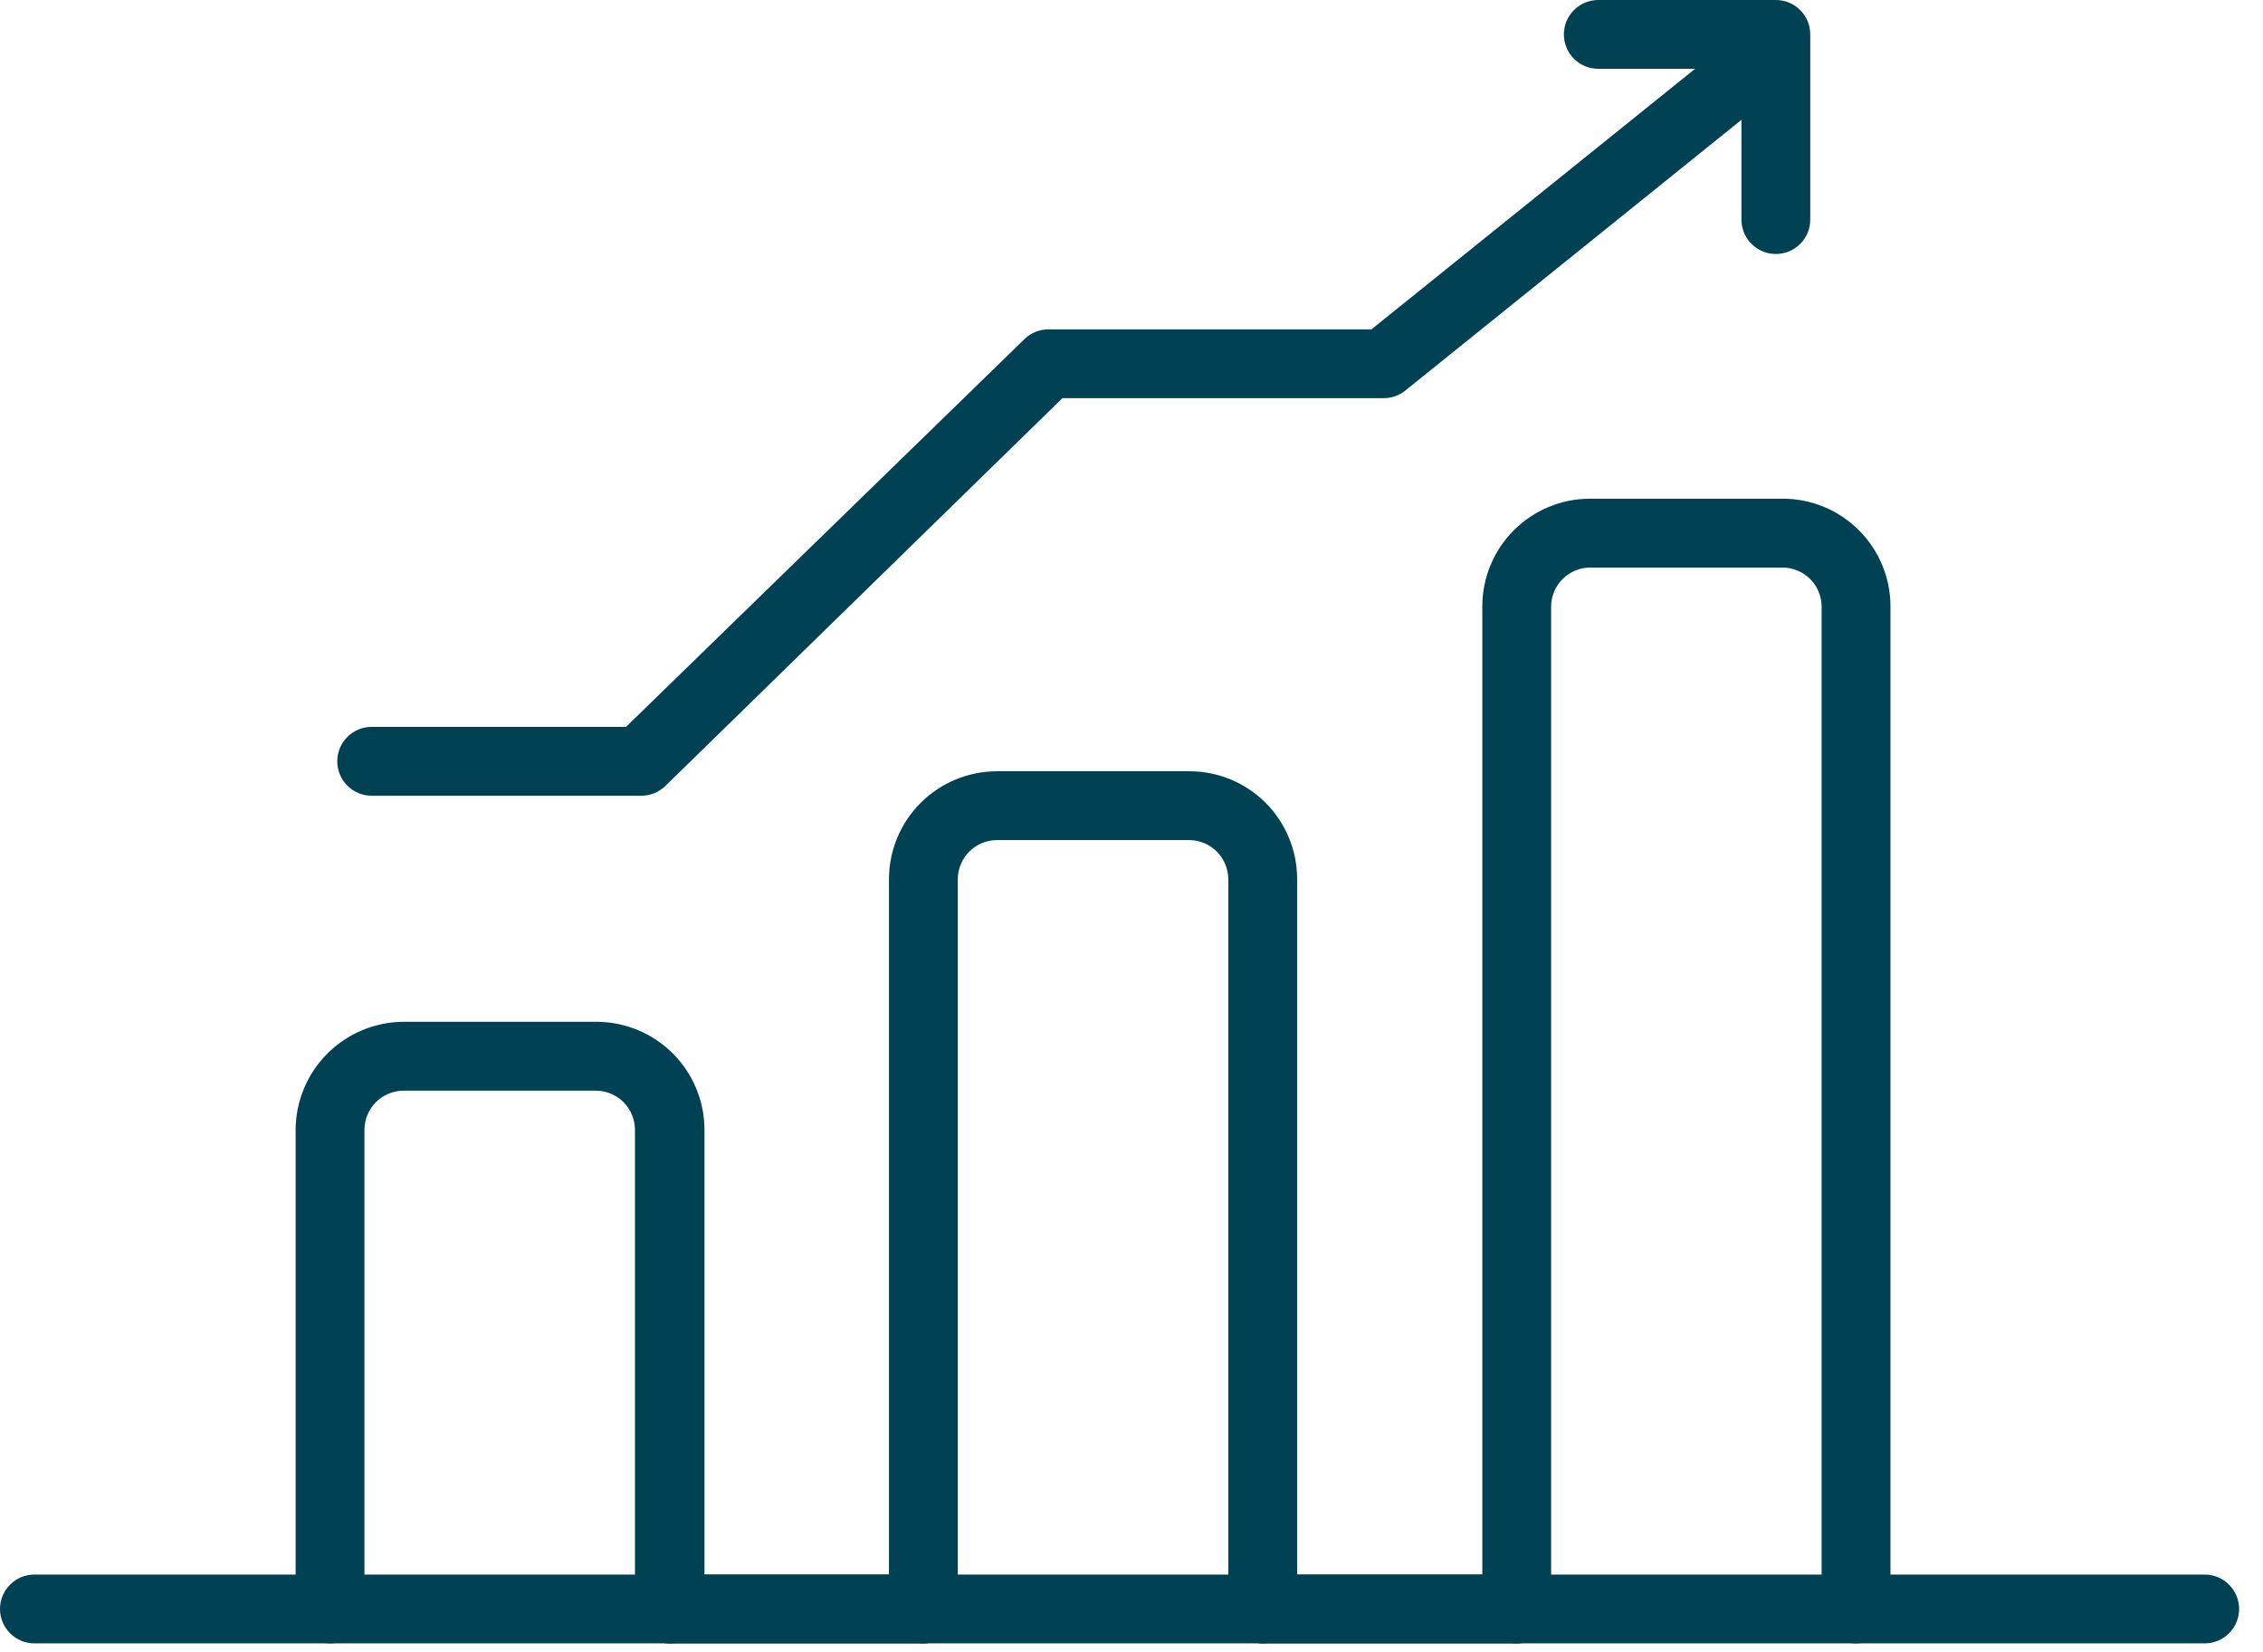
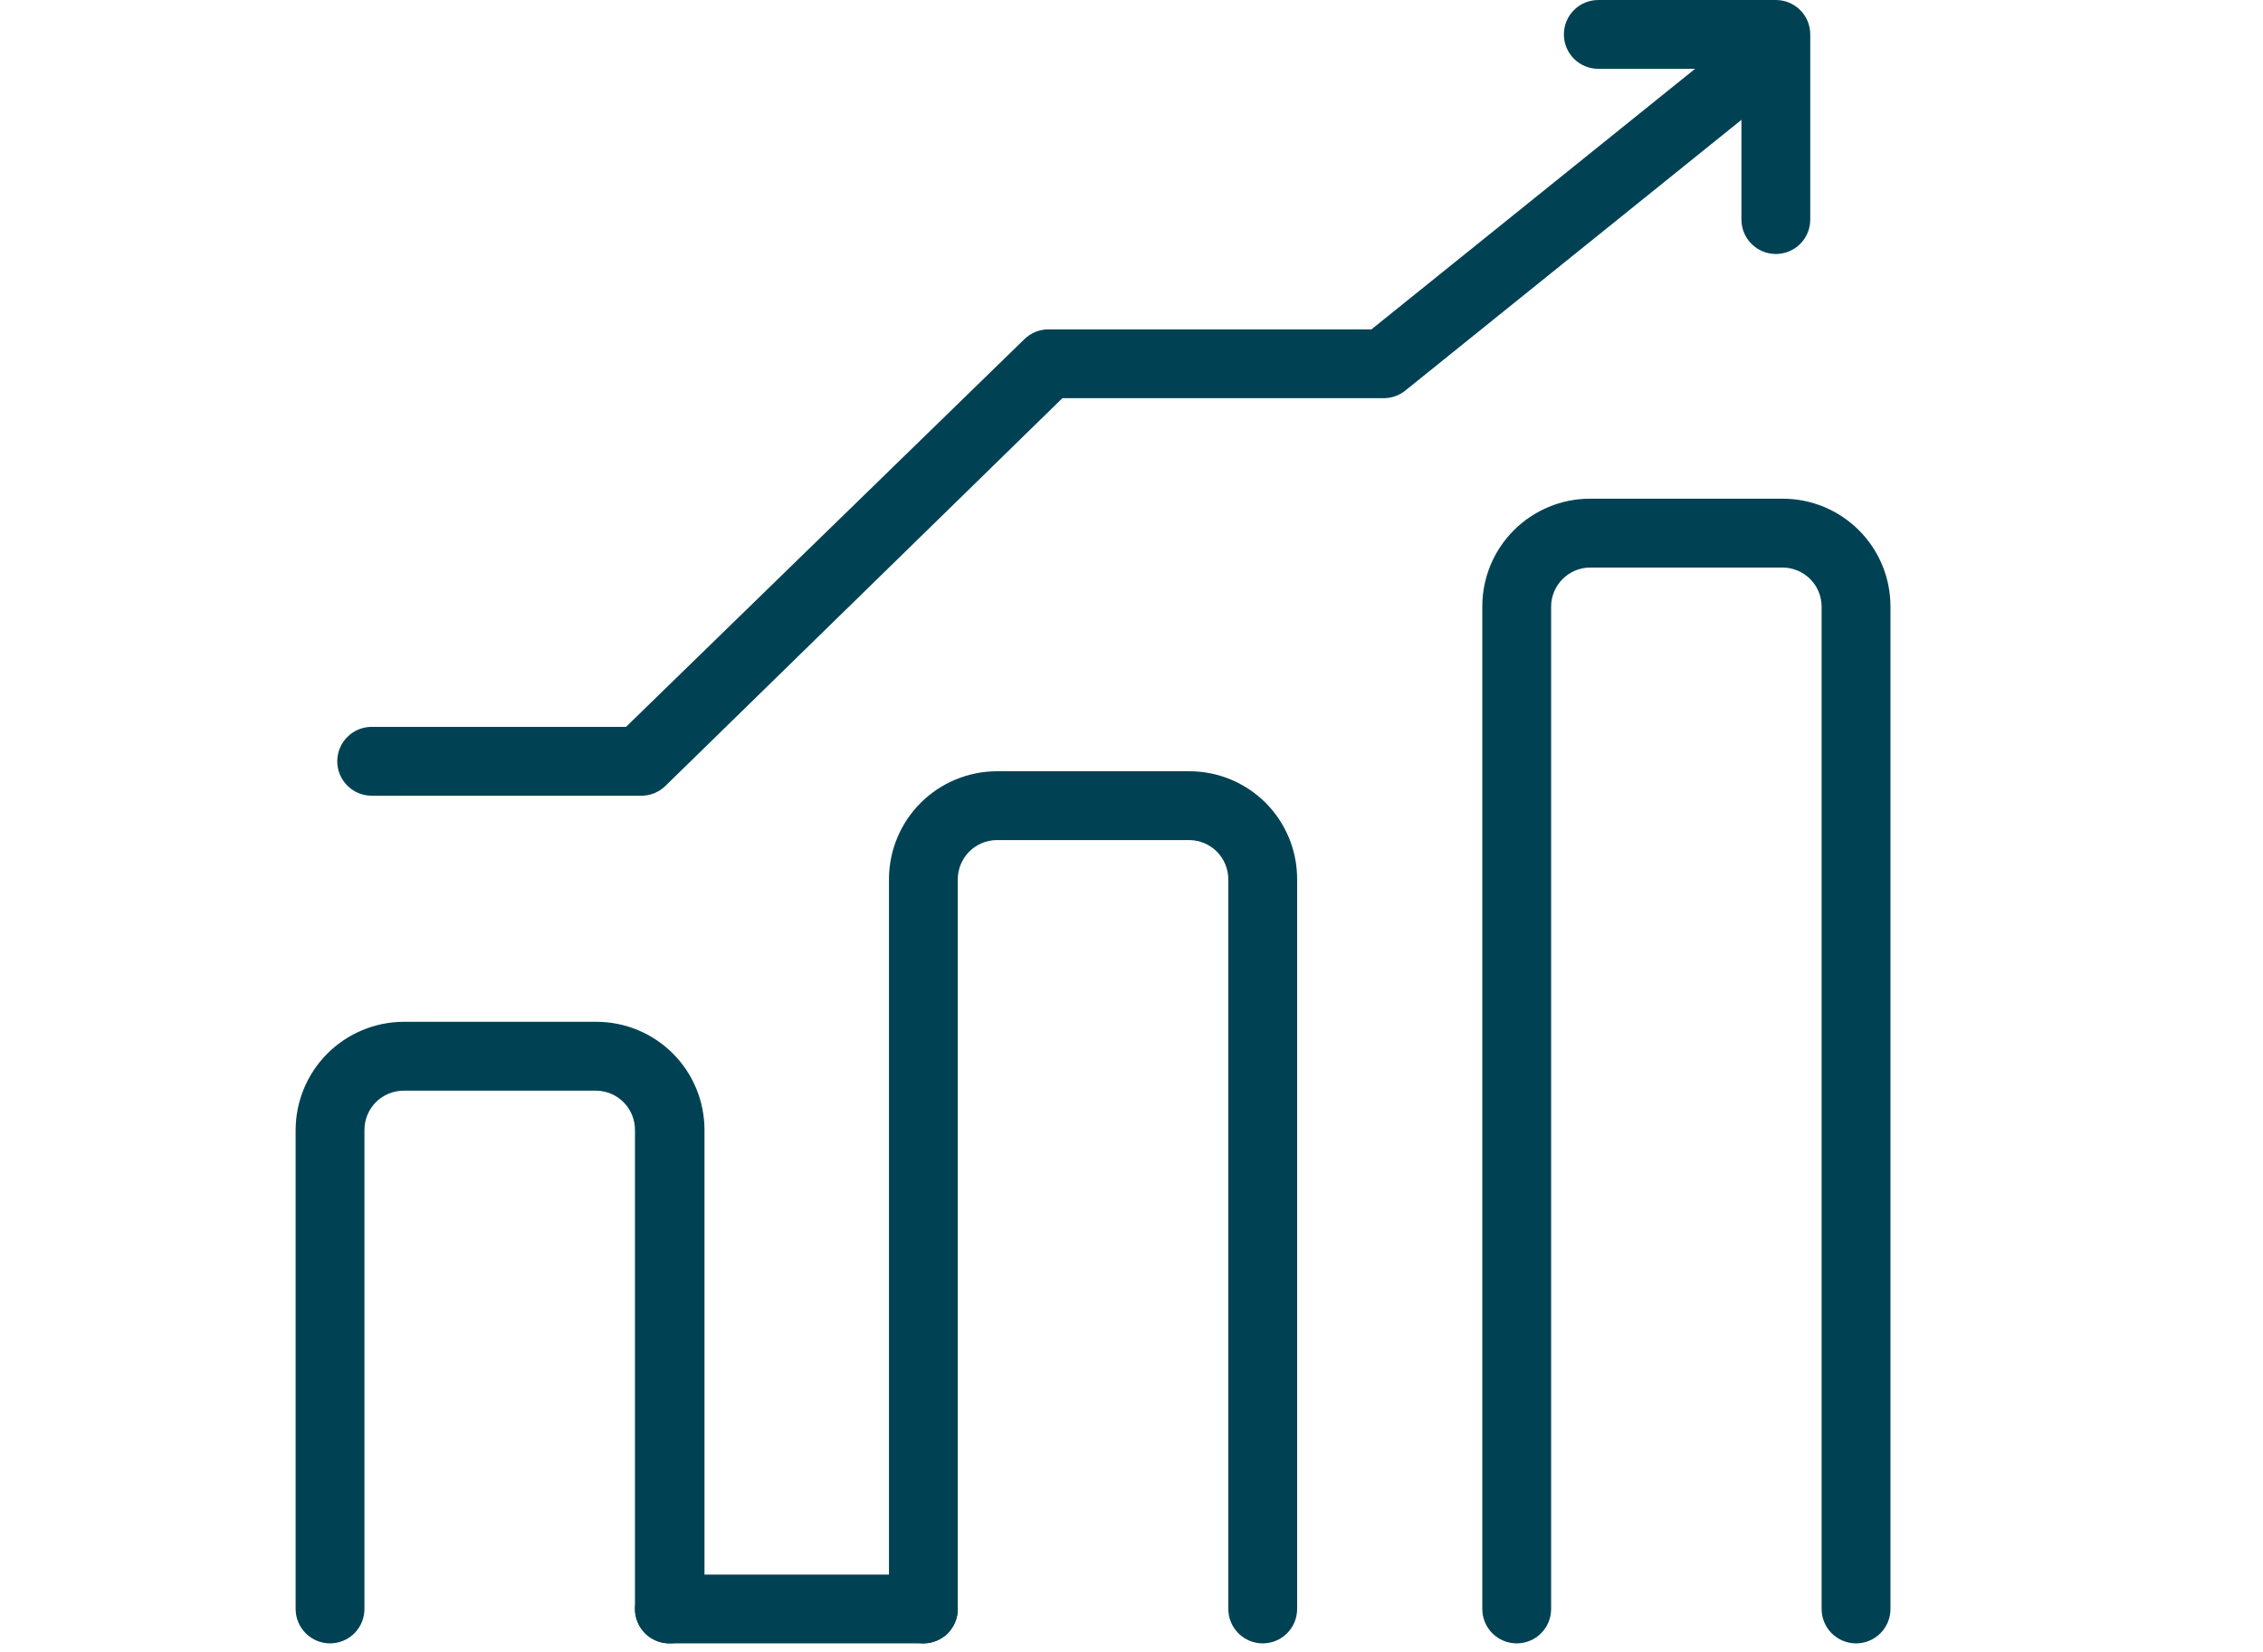
<svg xmlns="http://www.w3.org/2000/svg" width="63" height="46" viewBox="0 0 63 46" fill="none">
-   <path d="M42.224 45.75H35.153C34.899 45.75 34.656 45.649 34.476 45.47C34.296 45.29 34.195 45.046 34.195 44.792C34.195 44.538 34.296 44.294 34.476 44.115C34.656 43.935 34.899 43.834 35.153 43.834H42.224C42.478 43.834 42.722 43.935 42.902 44.115C43.081 44.294 43.182 44.538 43.182 44.792C43.182 45.046 43.081 45.29 42.902 45.47C42.722 45.649 42.478 45.75 42.224 45.75Z" fill="#004254" />
  <path d="M25.706 45.75H18.635C18.381 45.75 18.137 45.649 17.957 45.47C17.778 45.29 17.677 45.046 17.677 44.792C17.677 44.538 17.778 44.294 17.957 44.115C18.137 43.935 18.381 43.834 18.635 43.834H25.706C25.96 43.834 26.204 43.935 26.384 44.115C26.563 44.294 26.664 44.538 26.664 44.792C26.664 45.046 26.563 45.29 26.384 45.47C26.204 45.649 25.96 45.75 25.706 45.75Z" fill="#004254" />
  <path d="M51.671 45.75C51.416 45.75 51.173 45.649 50.993 45.47C50.813 45.29 50.712 45.046 50.712 44.792V16.882C50.71 16.596 50.596 16.322 50.393 16.119C50.191 15.917 49.916 15.802 49.63 15.8H44.264C43.978 15.802 43.704 15.917 43.502 16.119C43.299 16.322 43.184 16.596 43.182 16.882V44.792C43.182 45.046 43.081 45.29 42.901 45.47C42.721 45.649 42.478 45.75 42.224 45.75C41.97 45.75 41.726 45.649 41.546 45.47C41.367 45.29 41.266 45.046 41.266 44.792V16.882C41.266 16.087 41.582 15.324 42.144 14.762C42.707 14.199 43.469 13.883 44.264 13.883H49.63C50.425 13.883 51.188 14.199 51.751 14.762C52.313 15.324 52.629 16.087 52.629 16.882V44.792C52.629 45.046 52.528 45.29 52.348 45.47C52.168 45.649 51.925 45.75 51.671 45.75Z" fill="#004254" />
  <path d="M35.153 45.75C34.899 45.75 34.655 45.649 34.476 45.469C34.296 45.289 34.195 45.046 34.195 44.792V24.47C34.192 24.184 34.077 23.91 33.875 23.707C33.672 23.505 33.399 23.39 33.112 23.387H27.747C27.46 23.39 27.186 23.505 26.984 23.707C26.781 23.91 26.667 24.184 26.664 24.47V44.792C26.664 45.046 26.563 45.289 26.384 45.469C26.204 45.649 25.96 45.75 25.706 45.75C25.452 45.75 25.208 45.649 25.028 45.469C24.849 45.289 24.748 45.046 24.748 44.792V24.47C24.751 23.675 25.067 22.914 25.629 22.352C26.191 21.791 26.952 21.474 27.747 21.471H33.112C33.908 21.471 34.67 21.787 35.233 22.349C35.795 22.912 36.111 23.675 36.111 24.47V44.792C36.111 45.046 36.01 45.289 35.831 45.469C35.651 45.649 35.407 45.75 35.153 45.75Z" fill="#004254" />
  <path d="M18.635 45.75C18.381 45.75 18.137 45.649 17.958 45.469C17.778 45.289 17.677 45.046 17.677 44.792V31.455C17.677 31.167 17.563 30.89 17.361 30.686C17.158 30.481 16.882 30.365 16.594 30.363H11.239C10.949 30.363 10.671 30.478 10.466 30.682C10.261 30.887 10.146 31.165 10.146 31.455V44.792C10.146 45.046 10.045 45.289 9.866 45.469C9.686 45.649 9.442 45.75 9.188 45.75C8.934 45.75 8.69 45.649 8.511 45.469C8.331 45.289 8.23 45.046 8.23 44.792V31.455C8.233 30.658 8.55 29.894 9.114 29.33C9.677 28.767 10.441 28.449 11.239 28.446H16.613C17.41 28.449 18.172 28.767 18.735 29.331C19.297 29.895 19.612 30.659 19.612 31.455V44.792C19.612 44.919 19.587 45.045 19.538 45.163C19.489 45.28 19.416 45.387 19.325 45.476C19.234 45.565 19.126 45.636 19.008 45.682C18.889 45.73 18.762 45.752 18.635 45.75Z" fill="#004254" />
-   <path d="M61.377 45.75H0.958C0.704 45.75 0.46 45.649 0.281 45.47C0.101 45.29 0 45.046 0 44.792C0 44.538 0.101 44.294 0.281 44.115C0.46 43.935 0.704 43.834 0.958 43.834H61.377C61.631 43.834 61.875 43.935 62.054 44.115C62.234 44.294 62.335 44.538 62.335 44.792C62.335 45.046 62.234 45.29 62.054 45.47C61.875 45.649 61.631 45.75 61.377 45.75Z" fill="#004254" />
  <path d="M17.82 22.152H10.347C10.093 22.152 9.85 22.051 9.67 21.871C9.49 21.691 9.389 21.448 9.389 21.194C9.389 20.939 9.49 20.696 9.67 20.516C9.85 20.336 10.093 20.235 10.347 20.235H17.428L28.513 9.447C28.692 9.27 28.933 9.17 29.184 9.169H38.18L47.761 1.456C47.96 1.3 48.213 1.228 48.464 1.257C48.715 1.285 48.945 1.412 49.103 1.61C49.261 1.807 49.334 2.059 49.307 2.31C49.28 2.561 49.155 2.792 48.959 2.951L39.12 10.875C38.949 11.012 38.735 11.086 38.516 11.085H29.576L18.53 21.874C18.437 21.966 18.326 22.038 18.204 22.086C18.082 22.134 17.951 22.156 17.82 22.152Z" fill="#004254" />
  <path d="M49.438 7.071C49.184 7.071 48.941 6.97 48.761 6.79C48.581 6.611 48.48 6.367 48.48 6.113V1.916H44.495C44.241 1.916 43.997 1.815 43.817 1.636C43.638 1.456 43.537 1.212 43.537 0.958C43.537 0.704 43.638 0.46 43.817 0.281C43.997 0.101 44.241 0 44.495 0H49.438C49.692 0 49.937 0.101 50.116 0.281C50.296 0.46 50.396 0.704 50.396 0.958V6.113C50.396 6.367 50.296 6.611 50.116 6.79C49.937 6.97 49.692 7.071 49.438 7.071Z" fill="#004254" />
</svg>